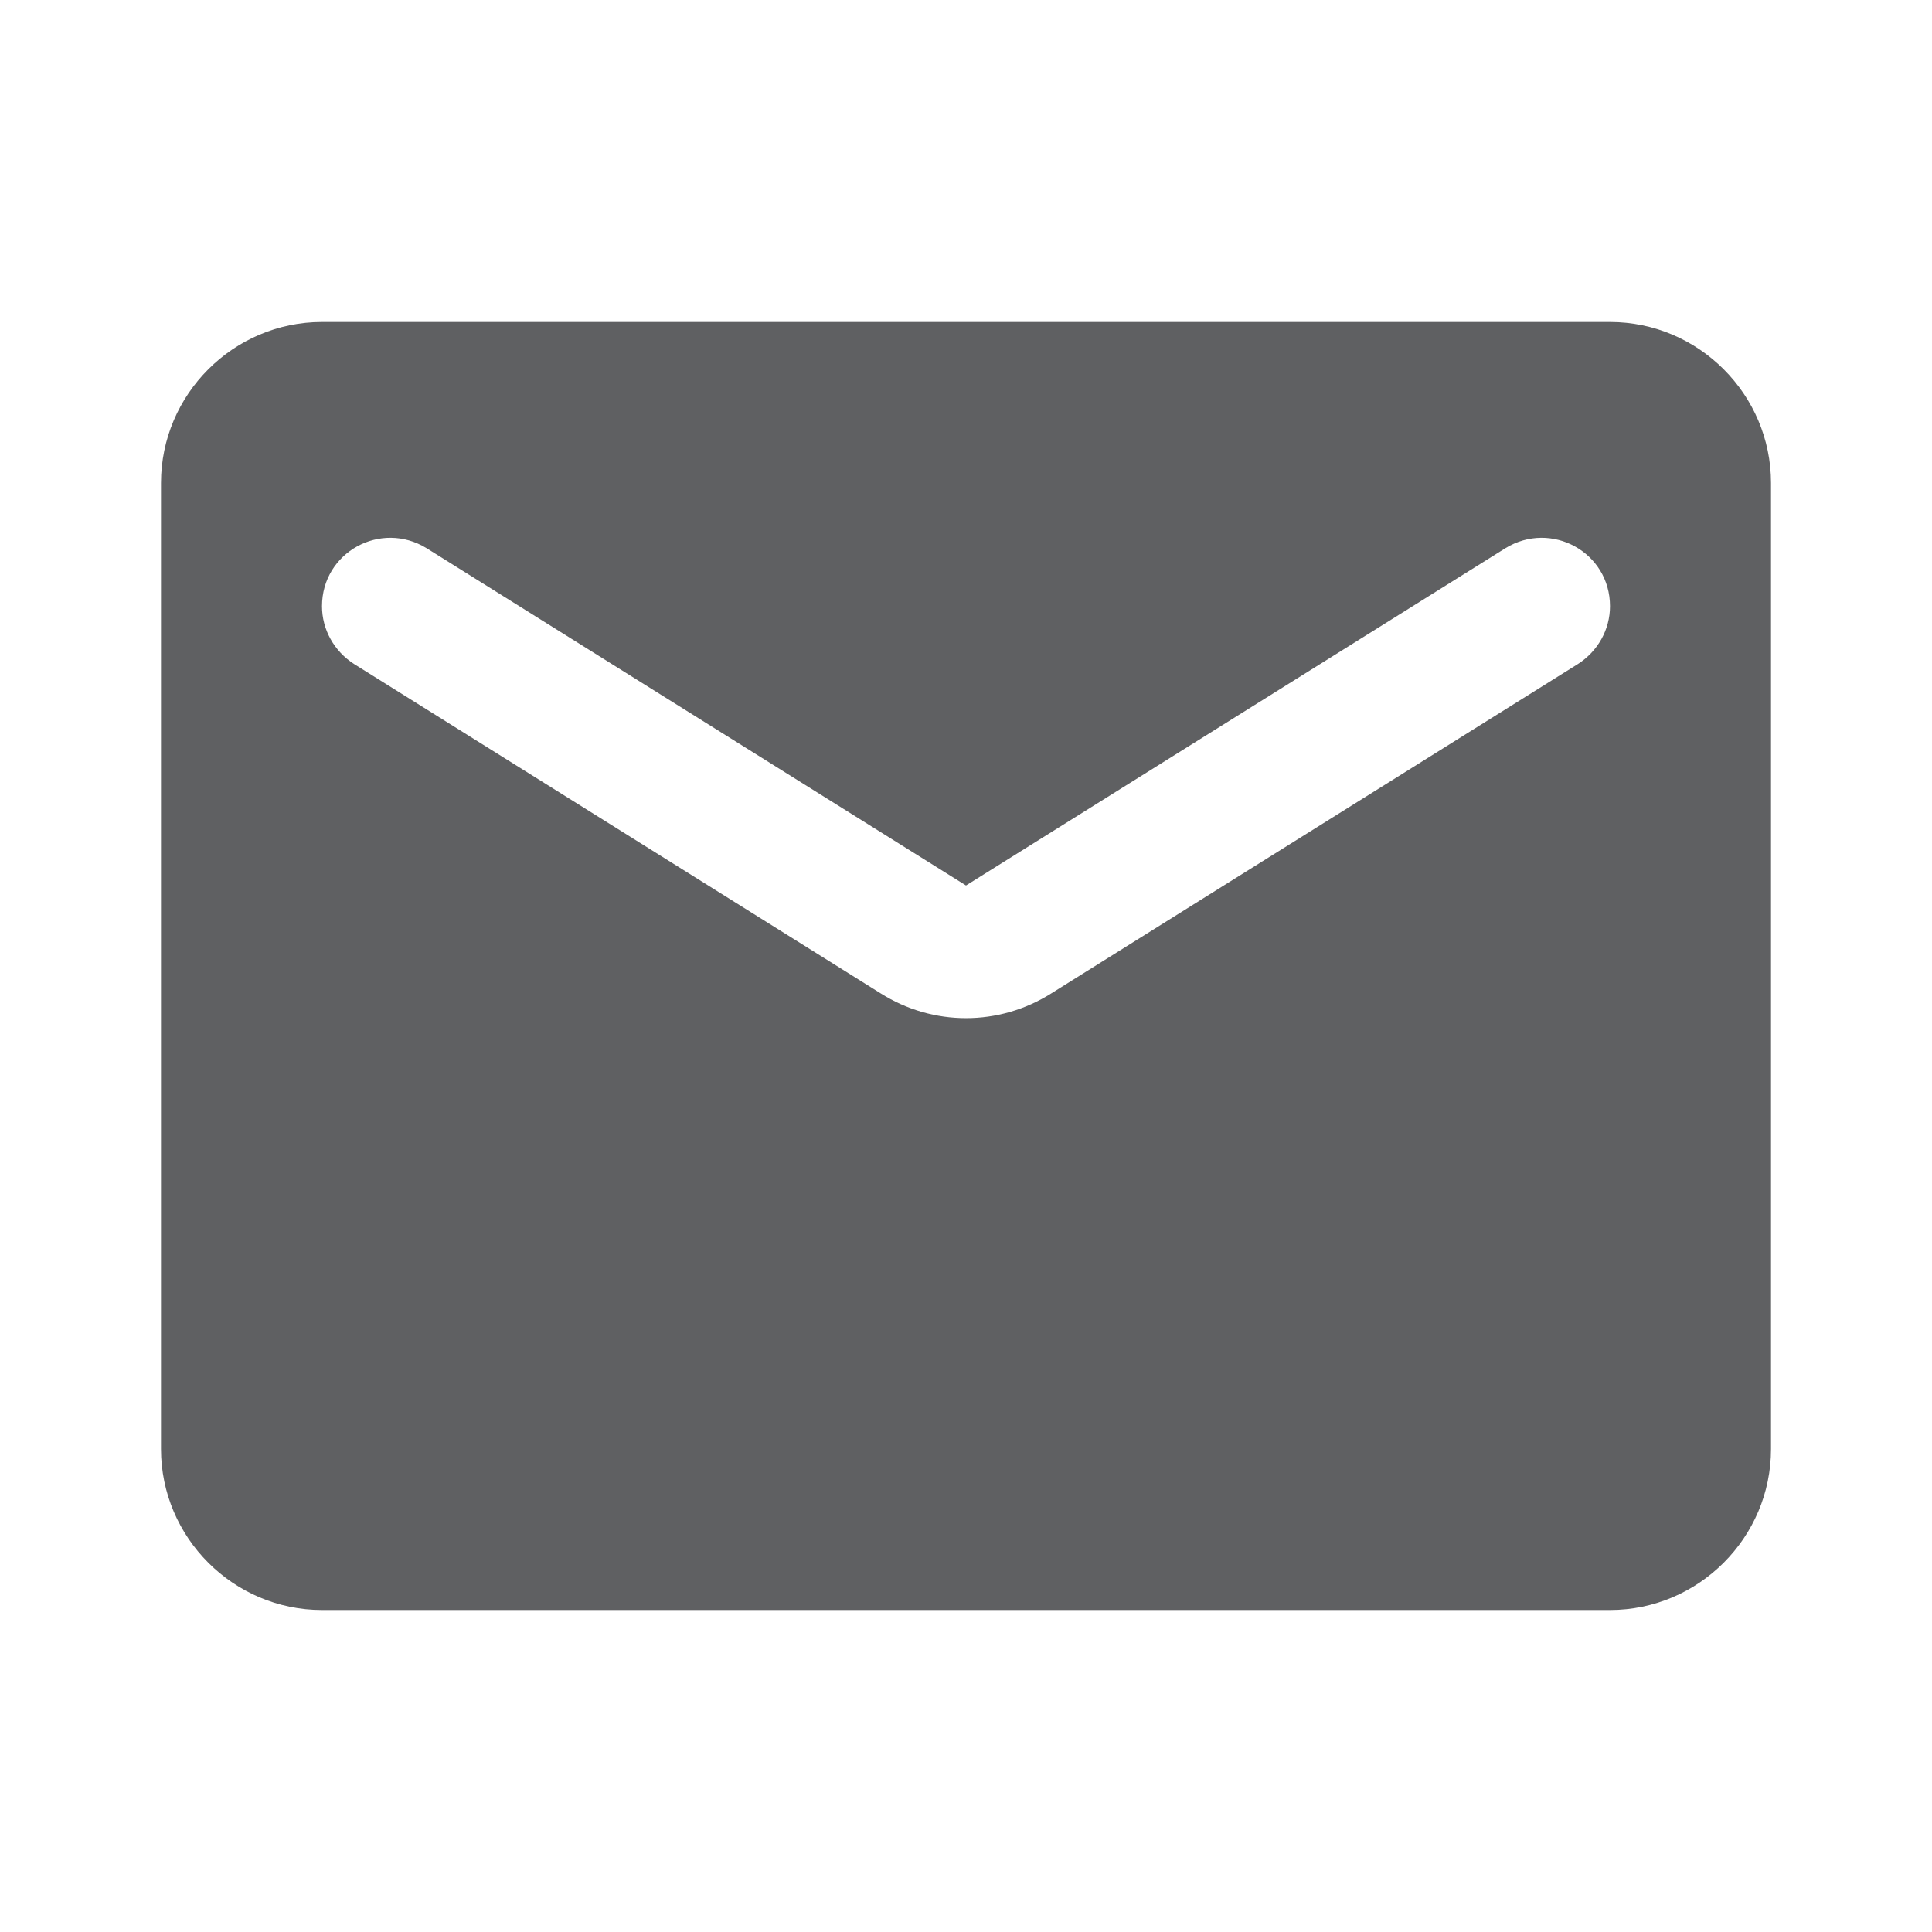
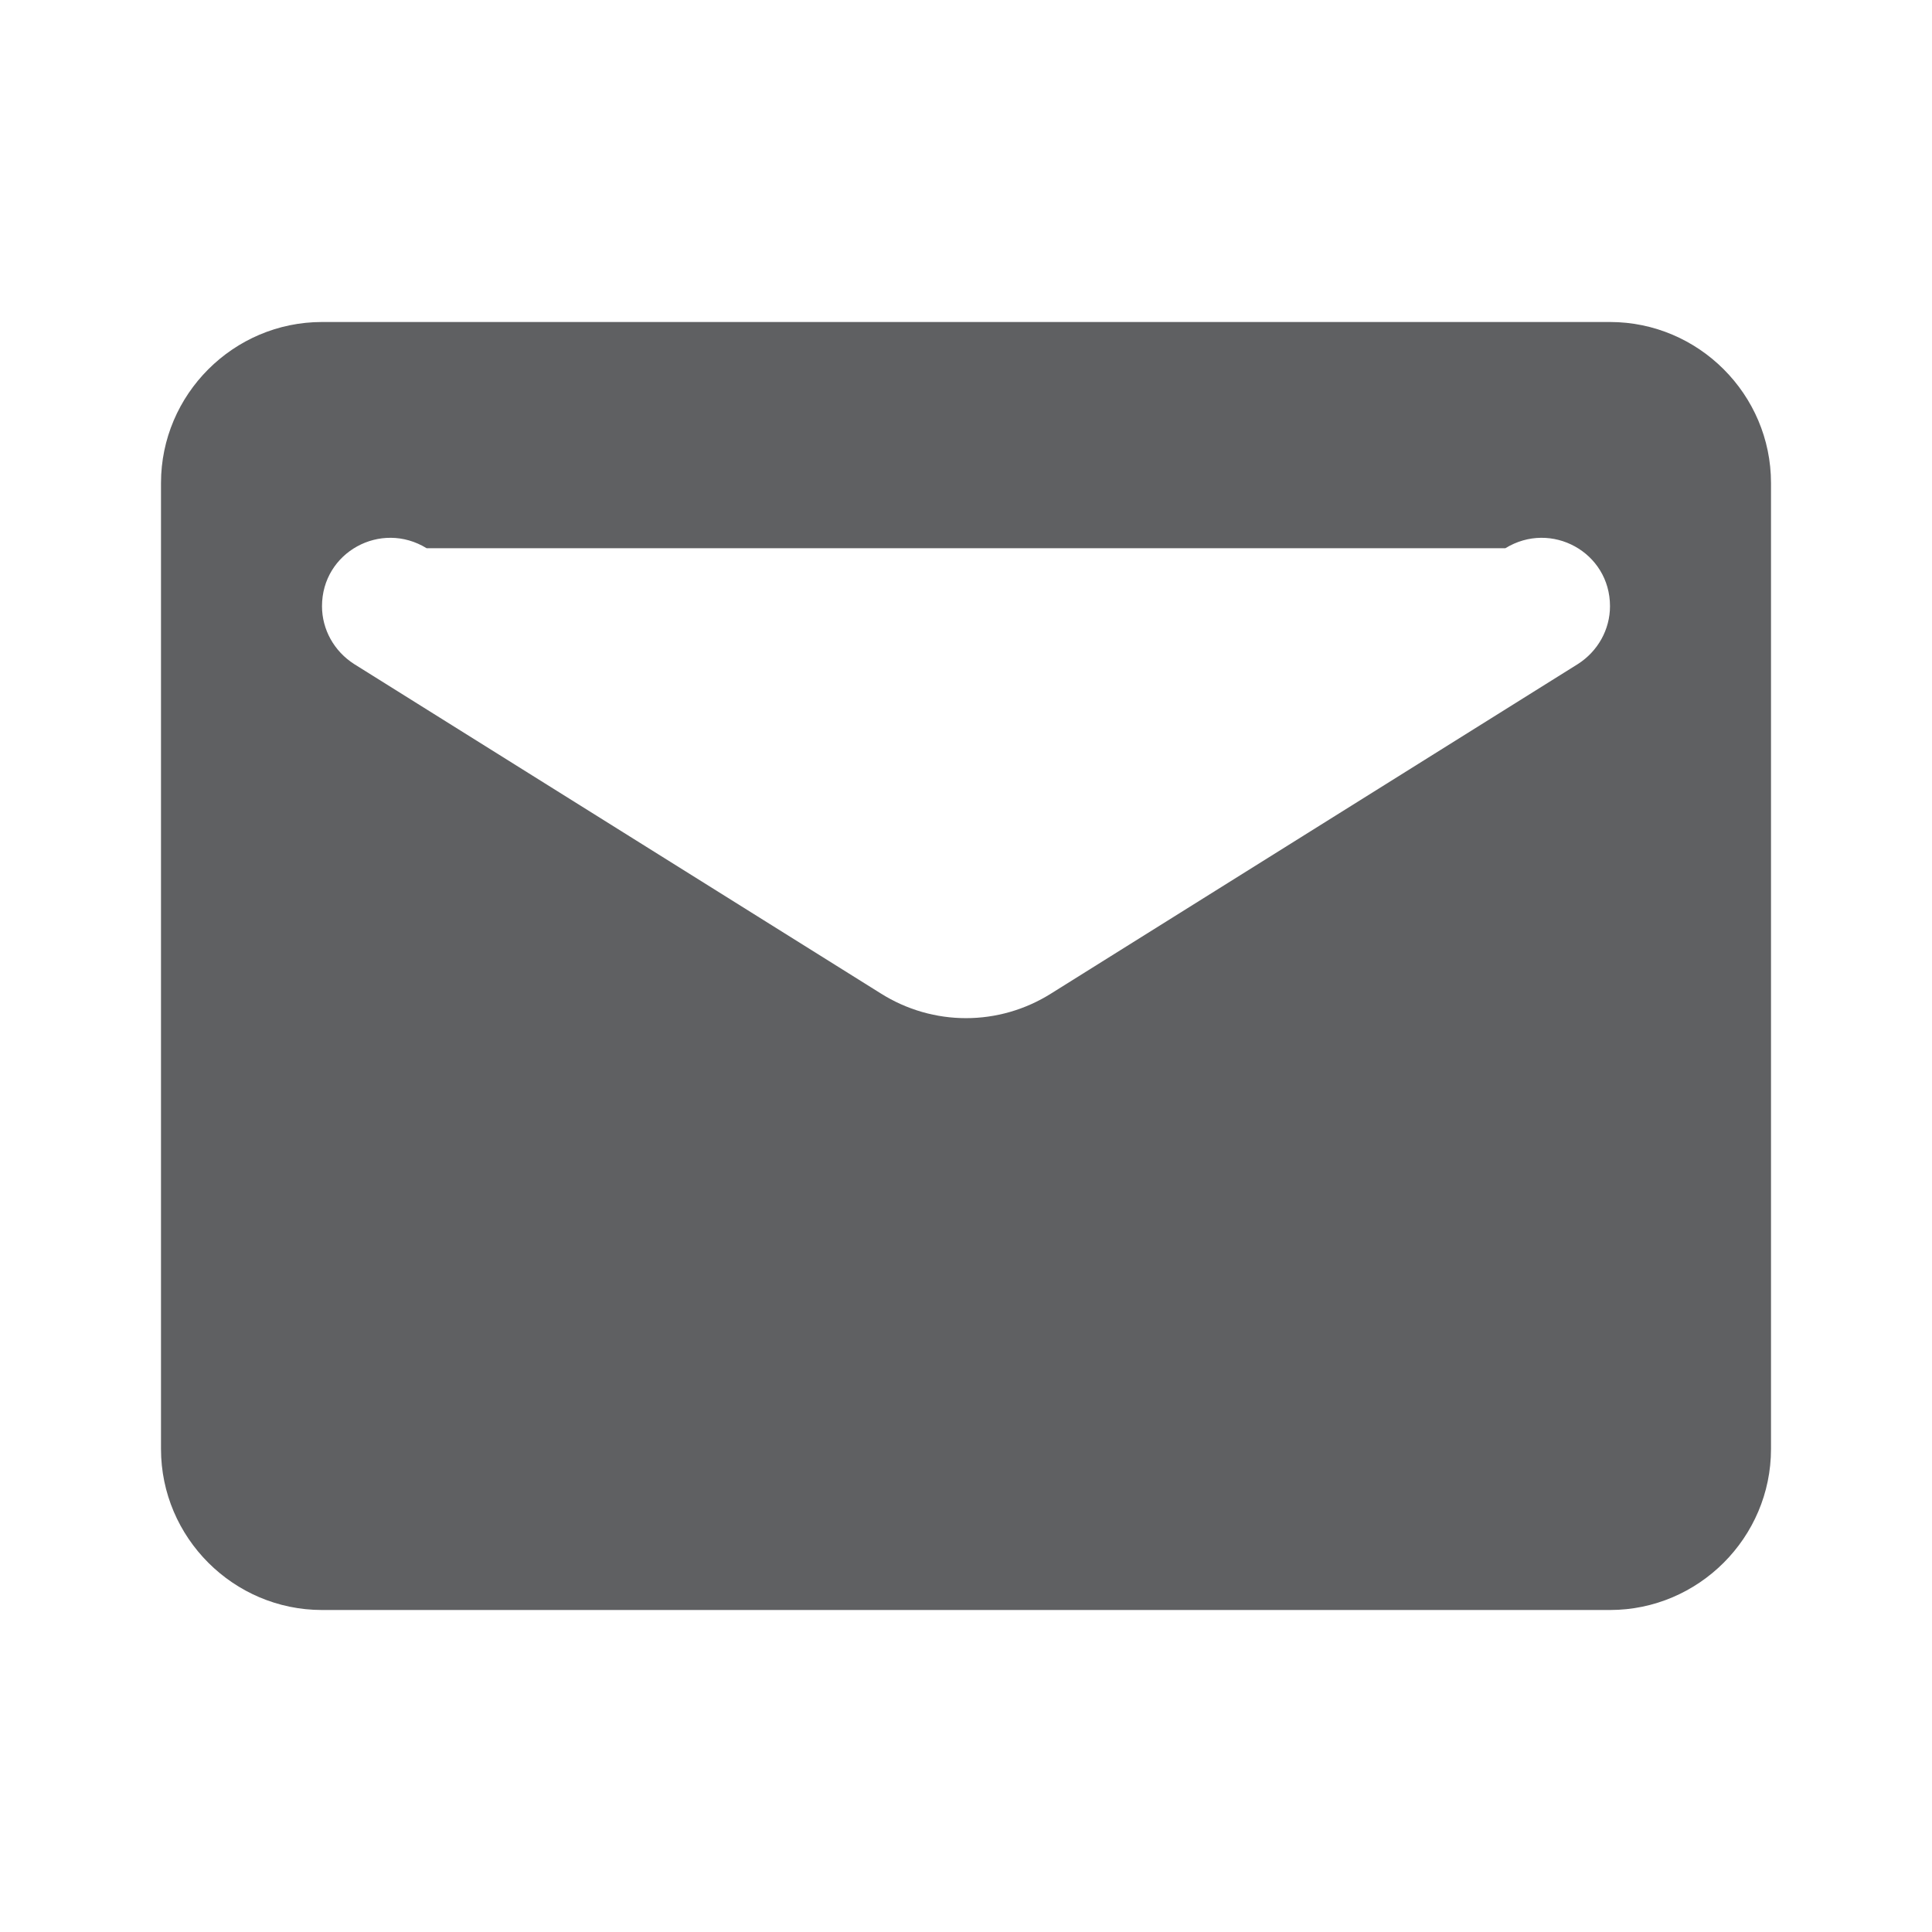
<svg xmlns="http://www.w3.org/2000/svg" width="30" height="30" viewBox="0 0 30 30" fill="none">
-   <path fill-rule="evenodd" clip-rule="evenodd" d="M5 5H25C26.375 5 27.5 6.125 27.5 7.5V22.5C27.5 23.875 26.375 25 25 25H5C3.625 25 2.5 23.875 2.5 22.5V7.5C2.5 6.125 3.625 5 5 5ZM16.325 15.425L24.5 10.312C24.812 10.113 25 9.775 25 9.413C25 8.575 24.087 8.075 23.375 8.513L15 13.75L6.625 8.513C5.913 8.075 5 8.575 5 9.413C5 9.775 5.188 10.113 5.5 10.312L13.675 15.425C14.488 15.938 15.512 15.938 16.325 15.425Z" fill="#5F6062" />
+   <path fill-rule="evenodd" clip-rule="evenodd" d="M5 5H25C26.375 5 27.5 6.125 27.5 7.5V22.5C27.5 23.875 26.375 25 25 25H5C3.625 25 2.5 23.875 2.5 22.5V7.5C2.5 6.125 3.625 5 5 5ZM16.325 15.425L24.5 10.312C24.812 10.113 25 9.775 25 9.413C25 8.575 24.087 8.075 23.375 8.513L6.625 8.513C5.913 8.075 5 8.575 5 9.413C5 9.775 5.188 10.113 5.5 10.312L13.675 15.425C14.488 15.938 15.512 15.938 16.325 15.425Z" fill="#5F6062" />
</svg>